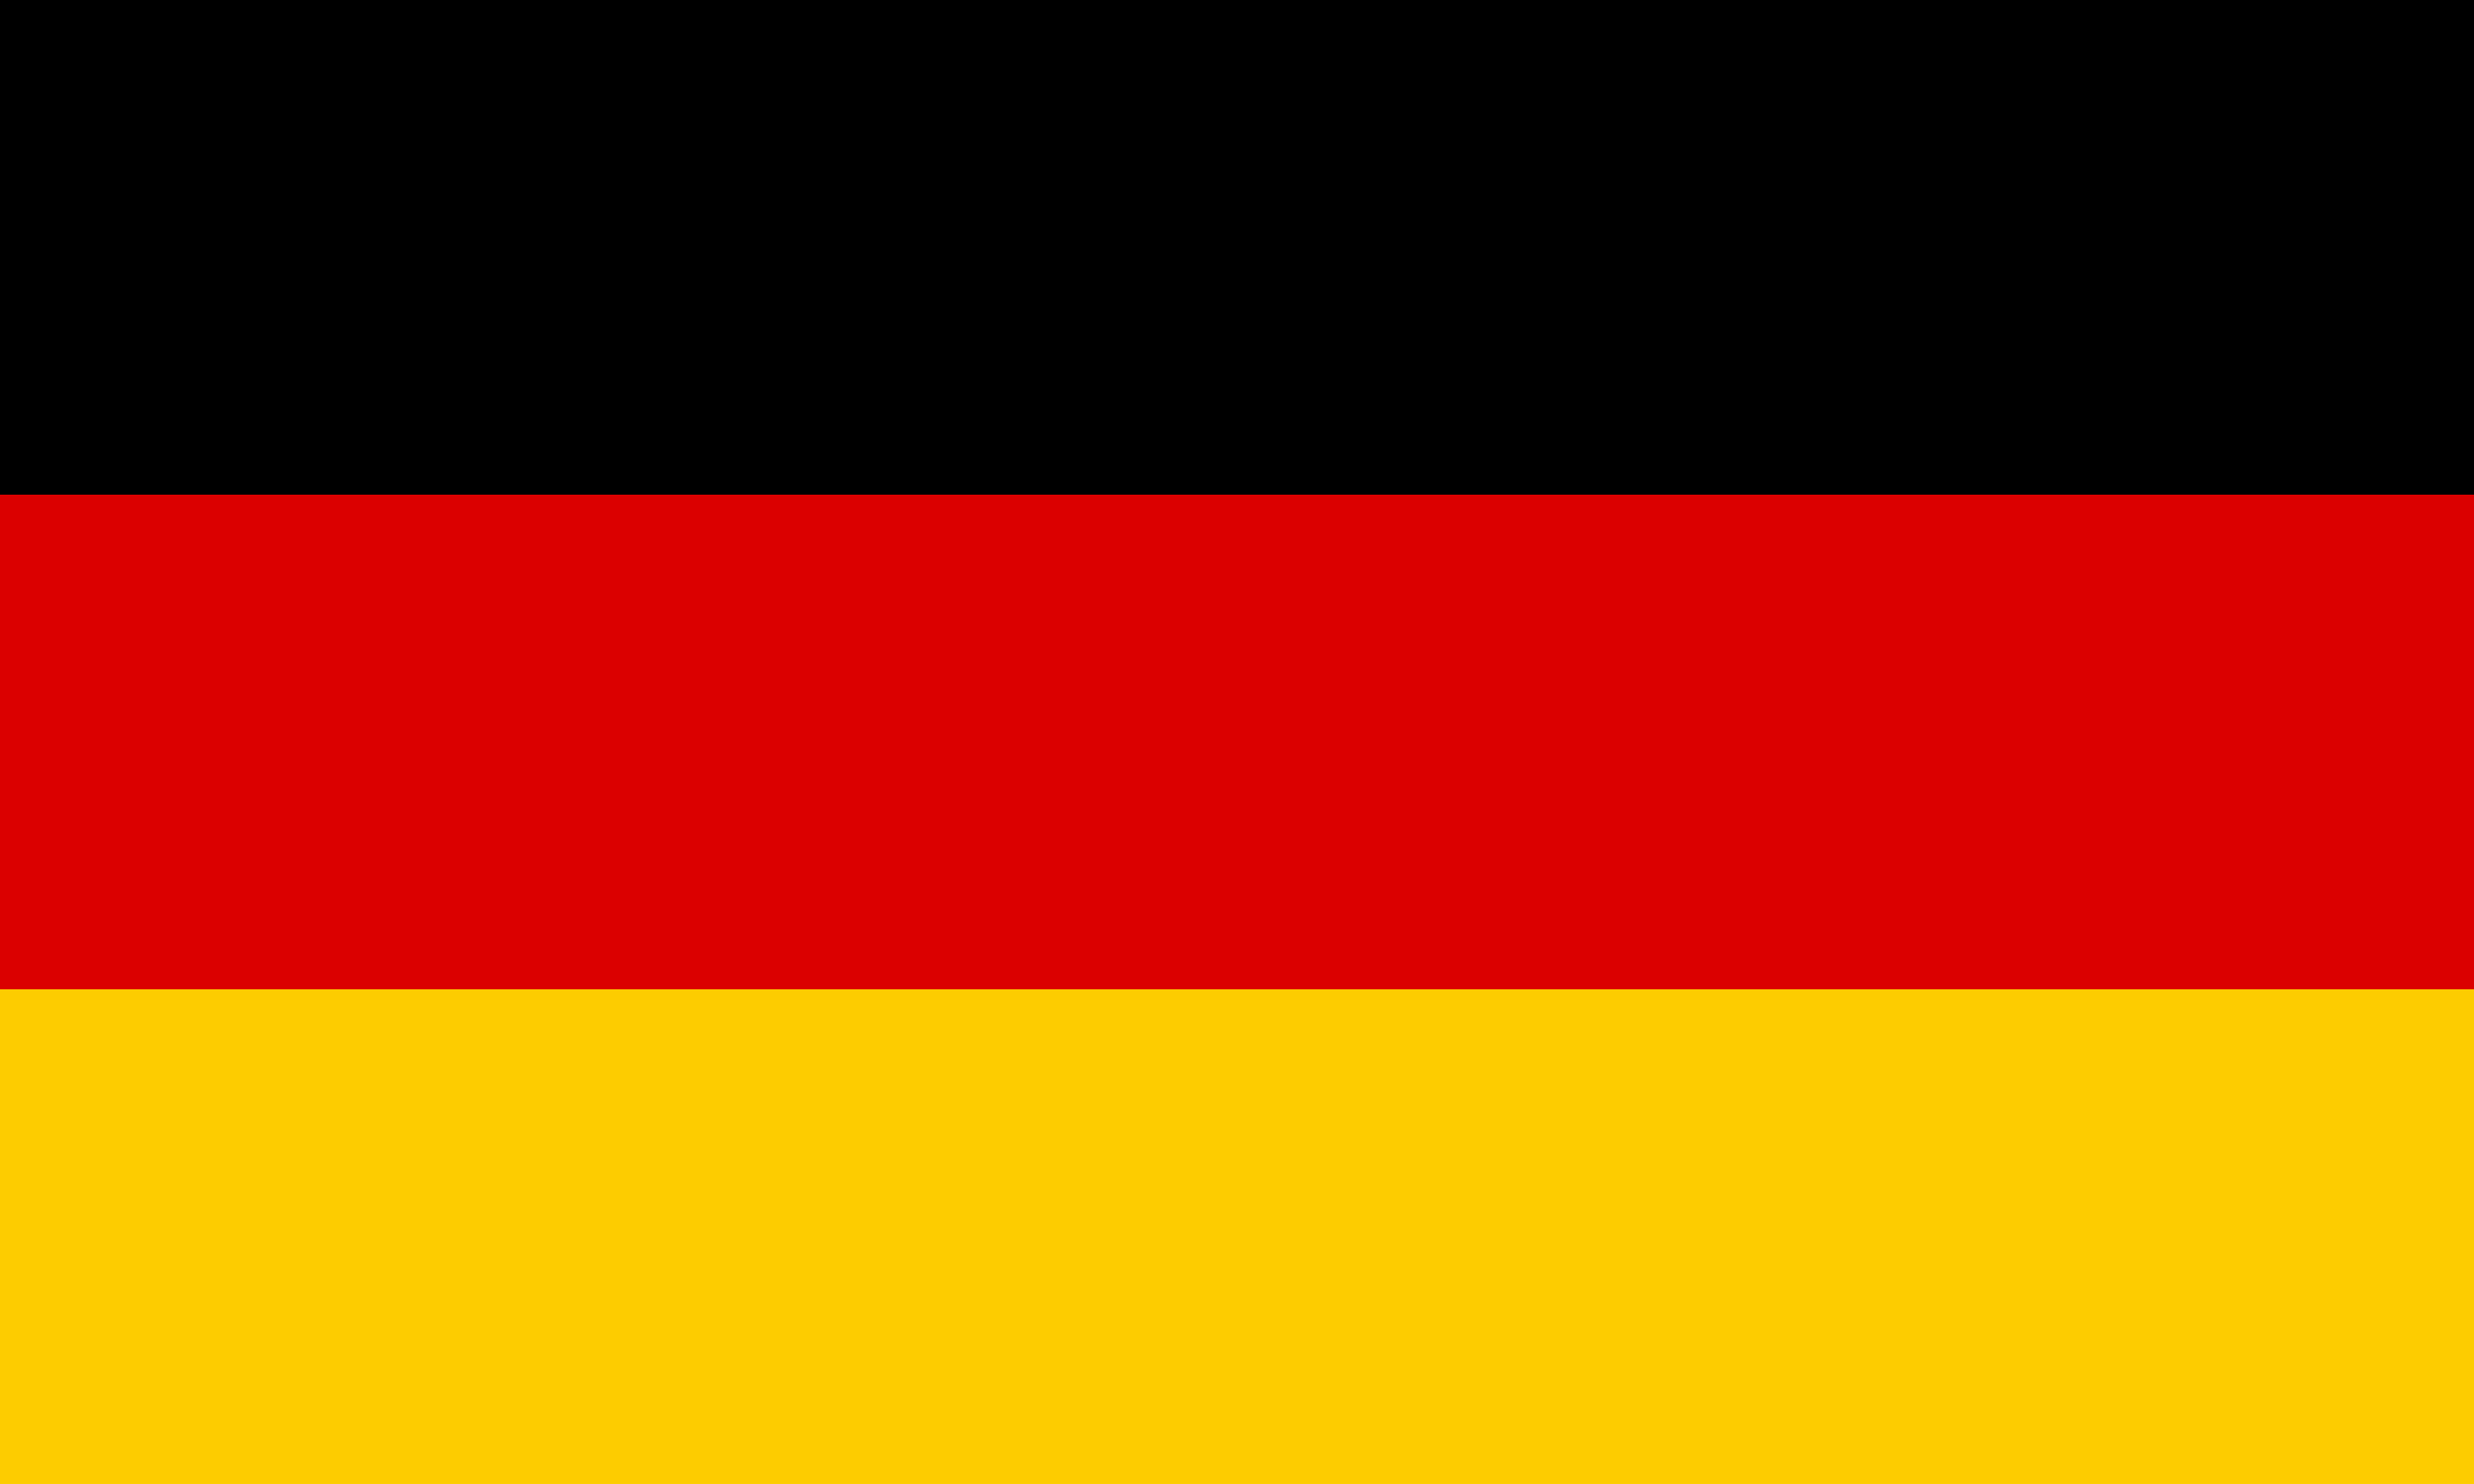
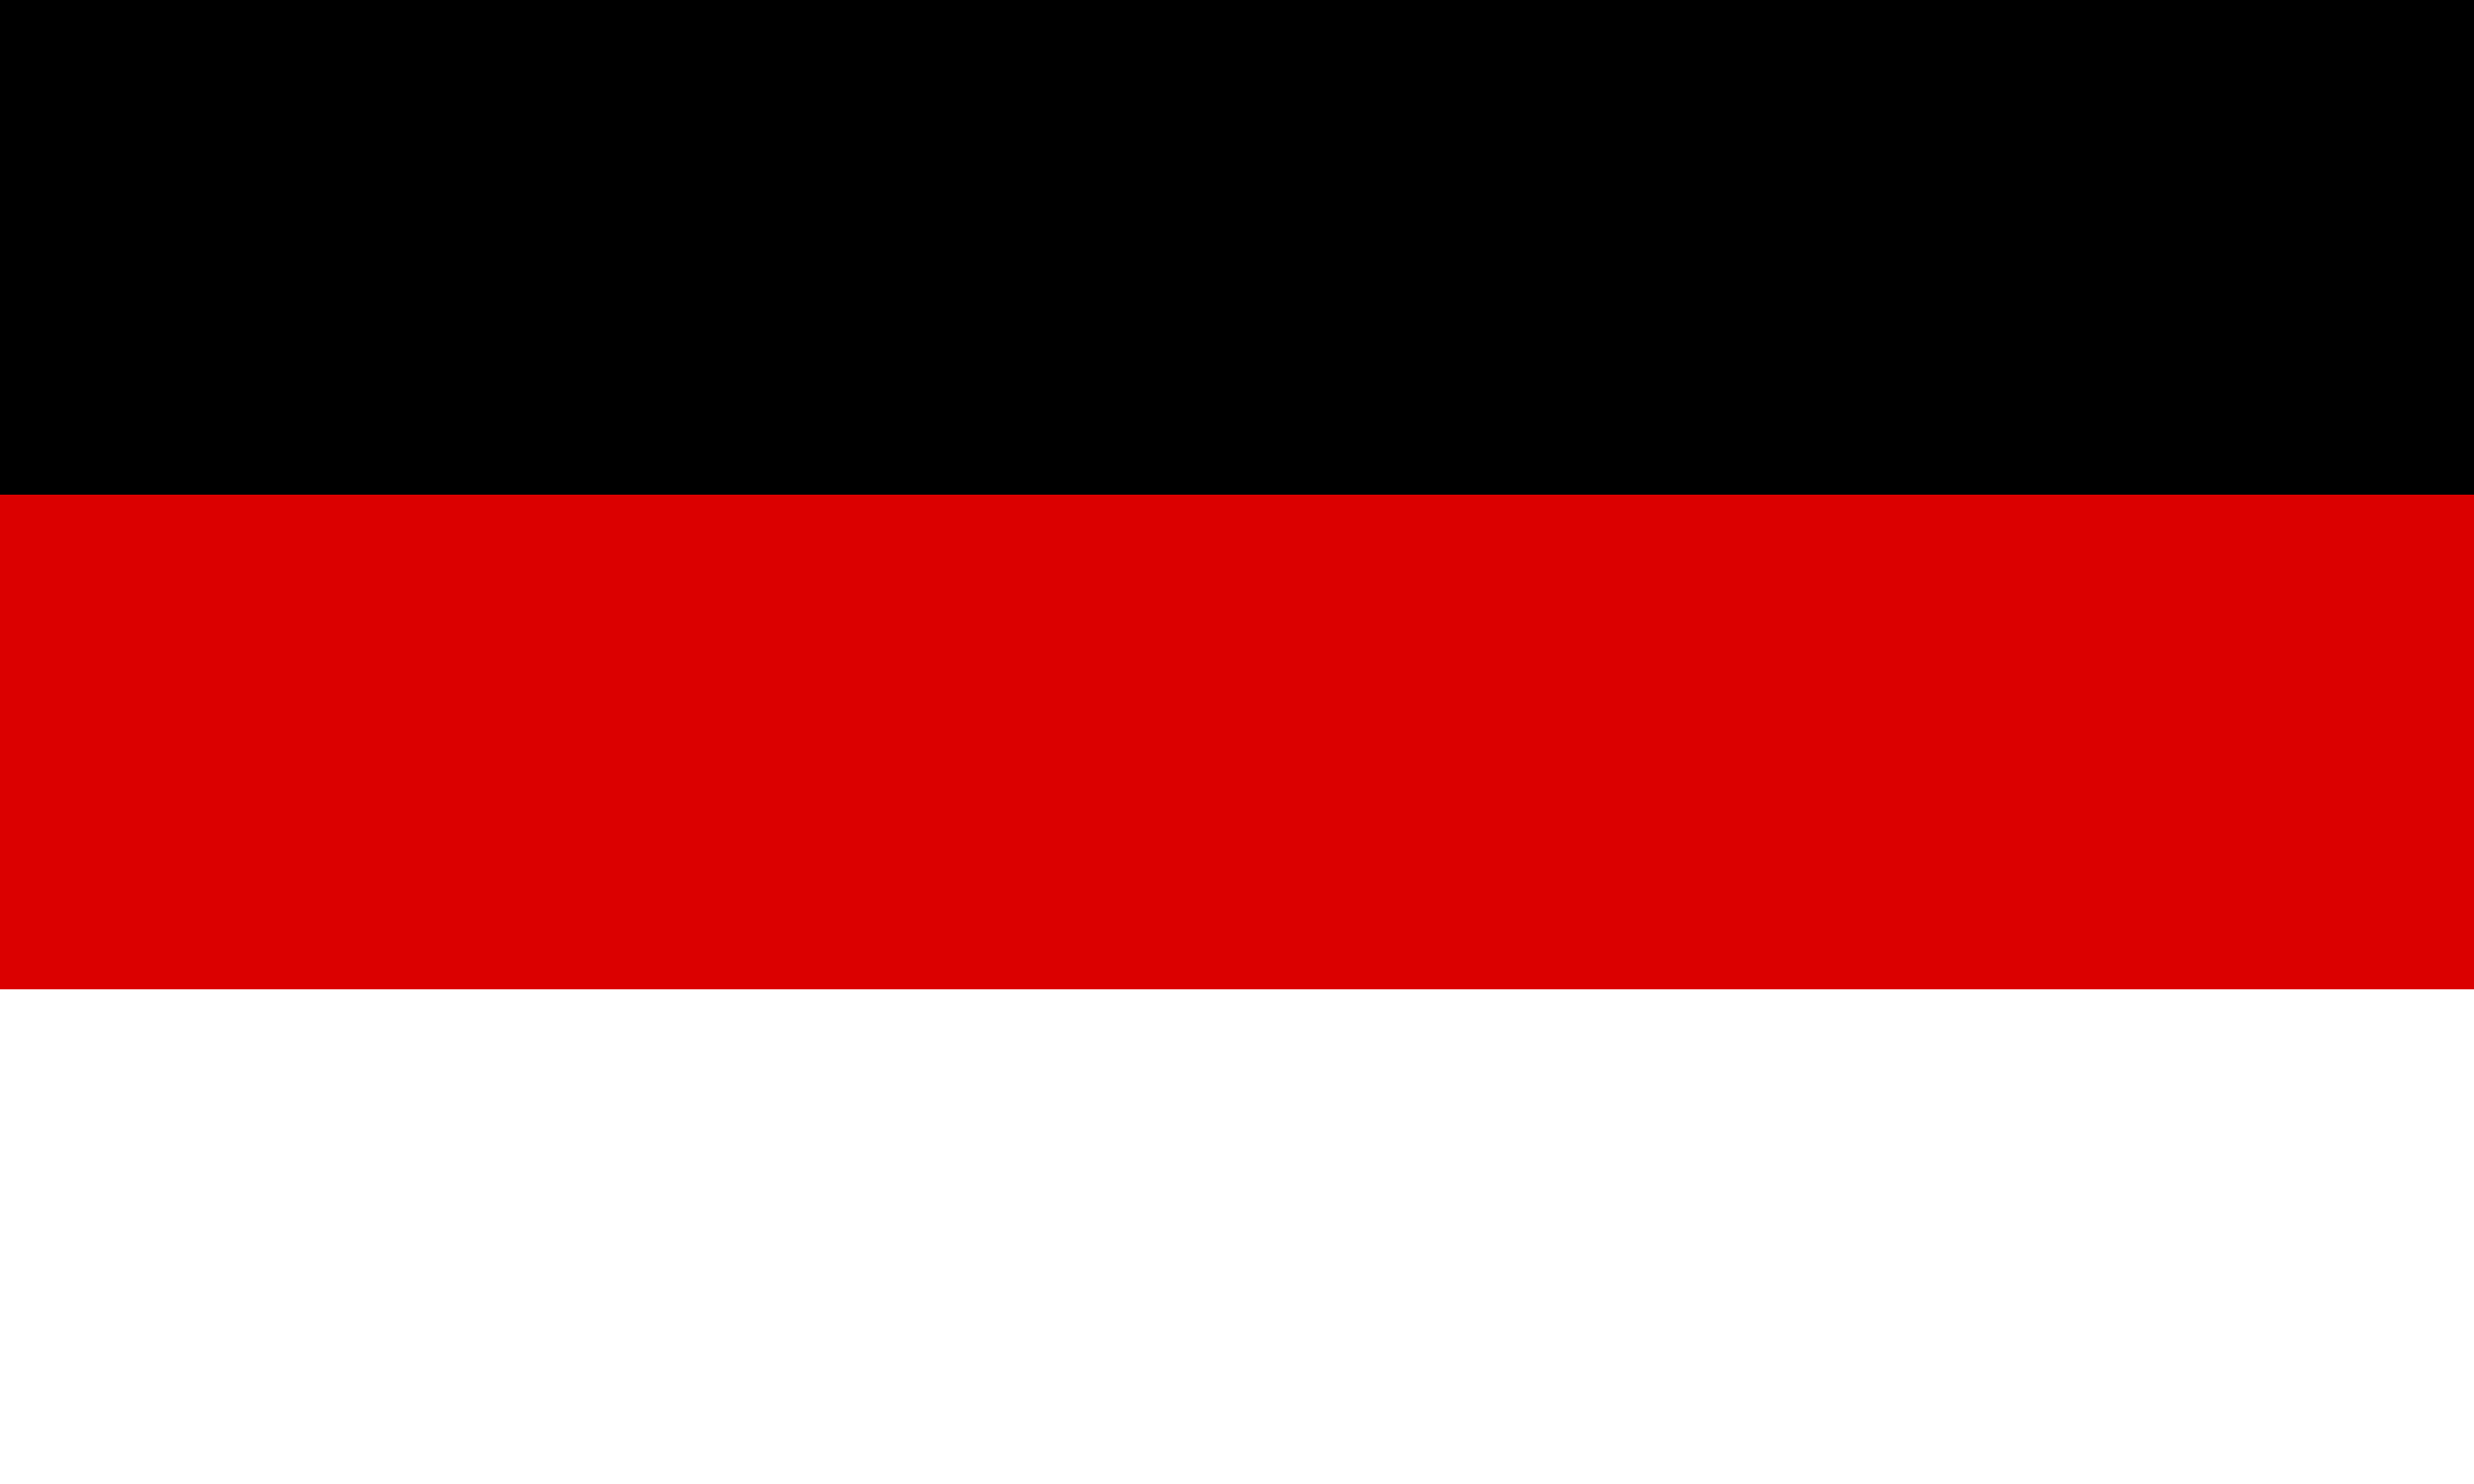
<svg xmlns="http://www.w3.org/2000/svg" version="1.1" id="Ebene_1" x="0px" y="0px" viewBox="0 0 1000 600" style="enable-background:new 0 0 1000 600;" xml:space="preserve">
  <style type="text/css">
	.st0{fill:#DB0000;}
	.st1{fill:#FDCC00;}
</style>
-   <path d="M999.95,200.02" />
  <rect y="200" class="st0" width="1000" height="200" />
-   <rect y="399.99" class="st1" width="1000" height="200" />
  <rect width="1000" height="200" />
</svg>